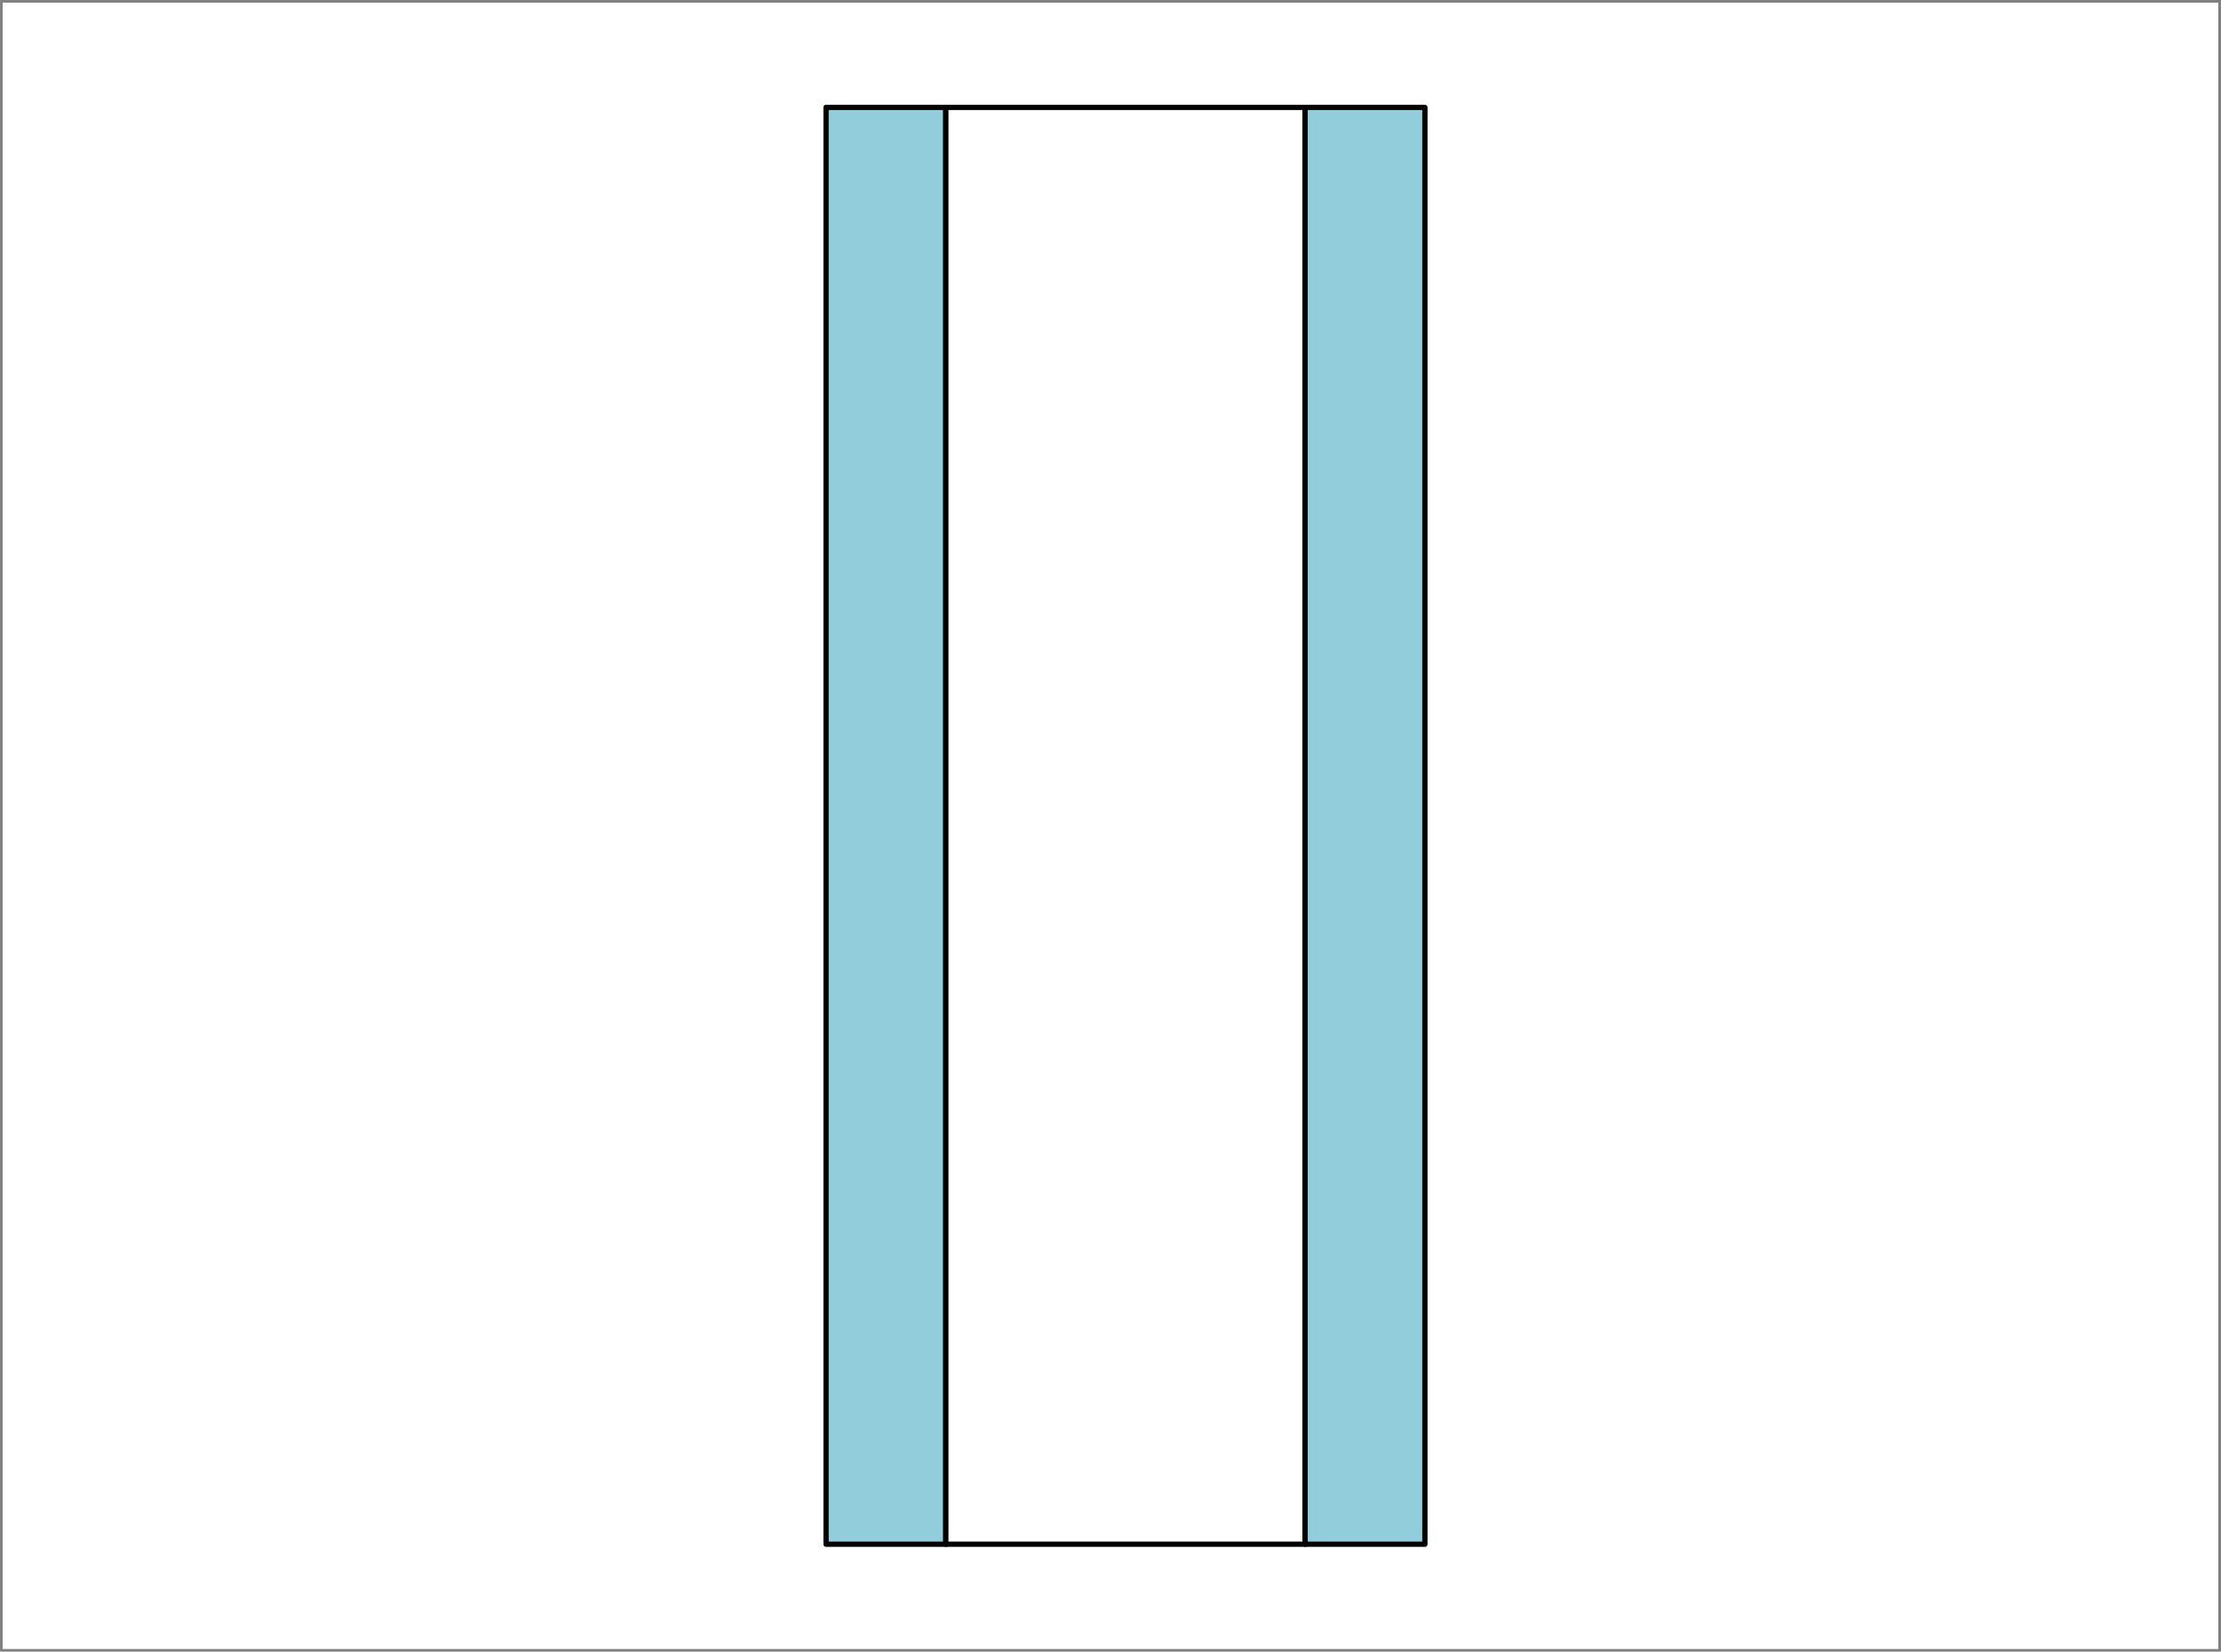
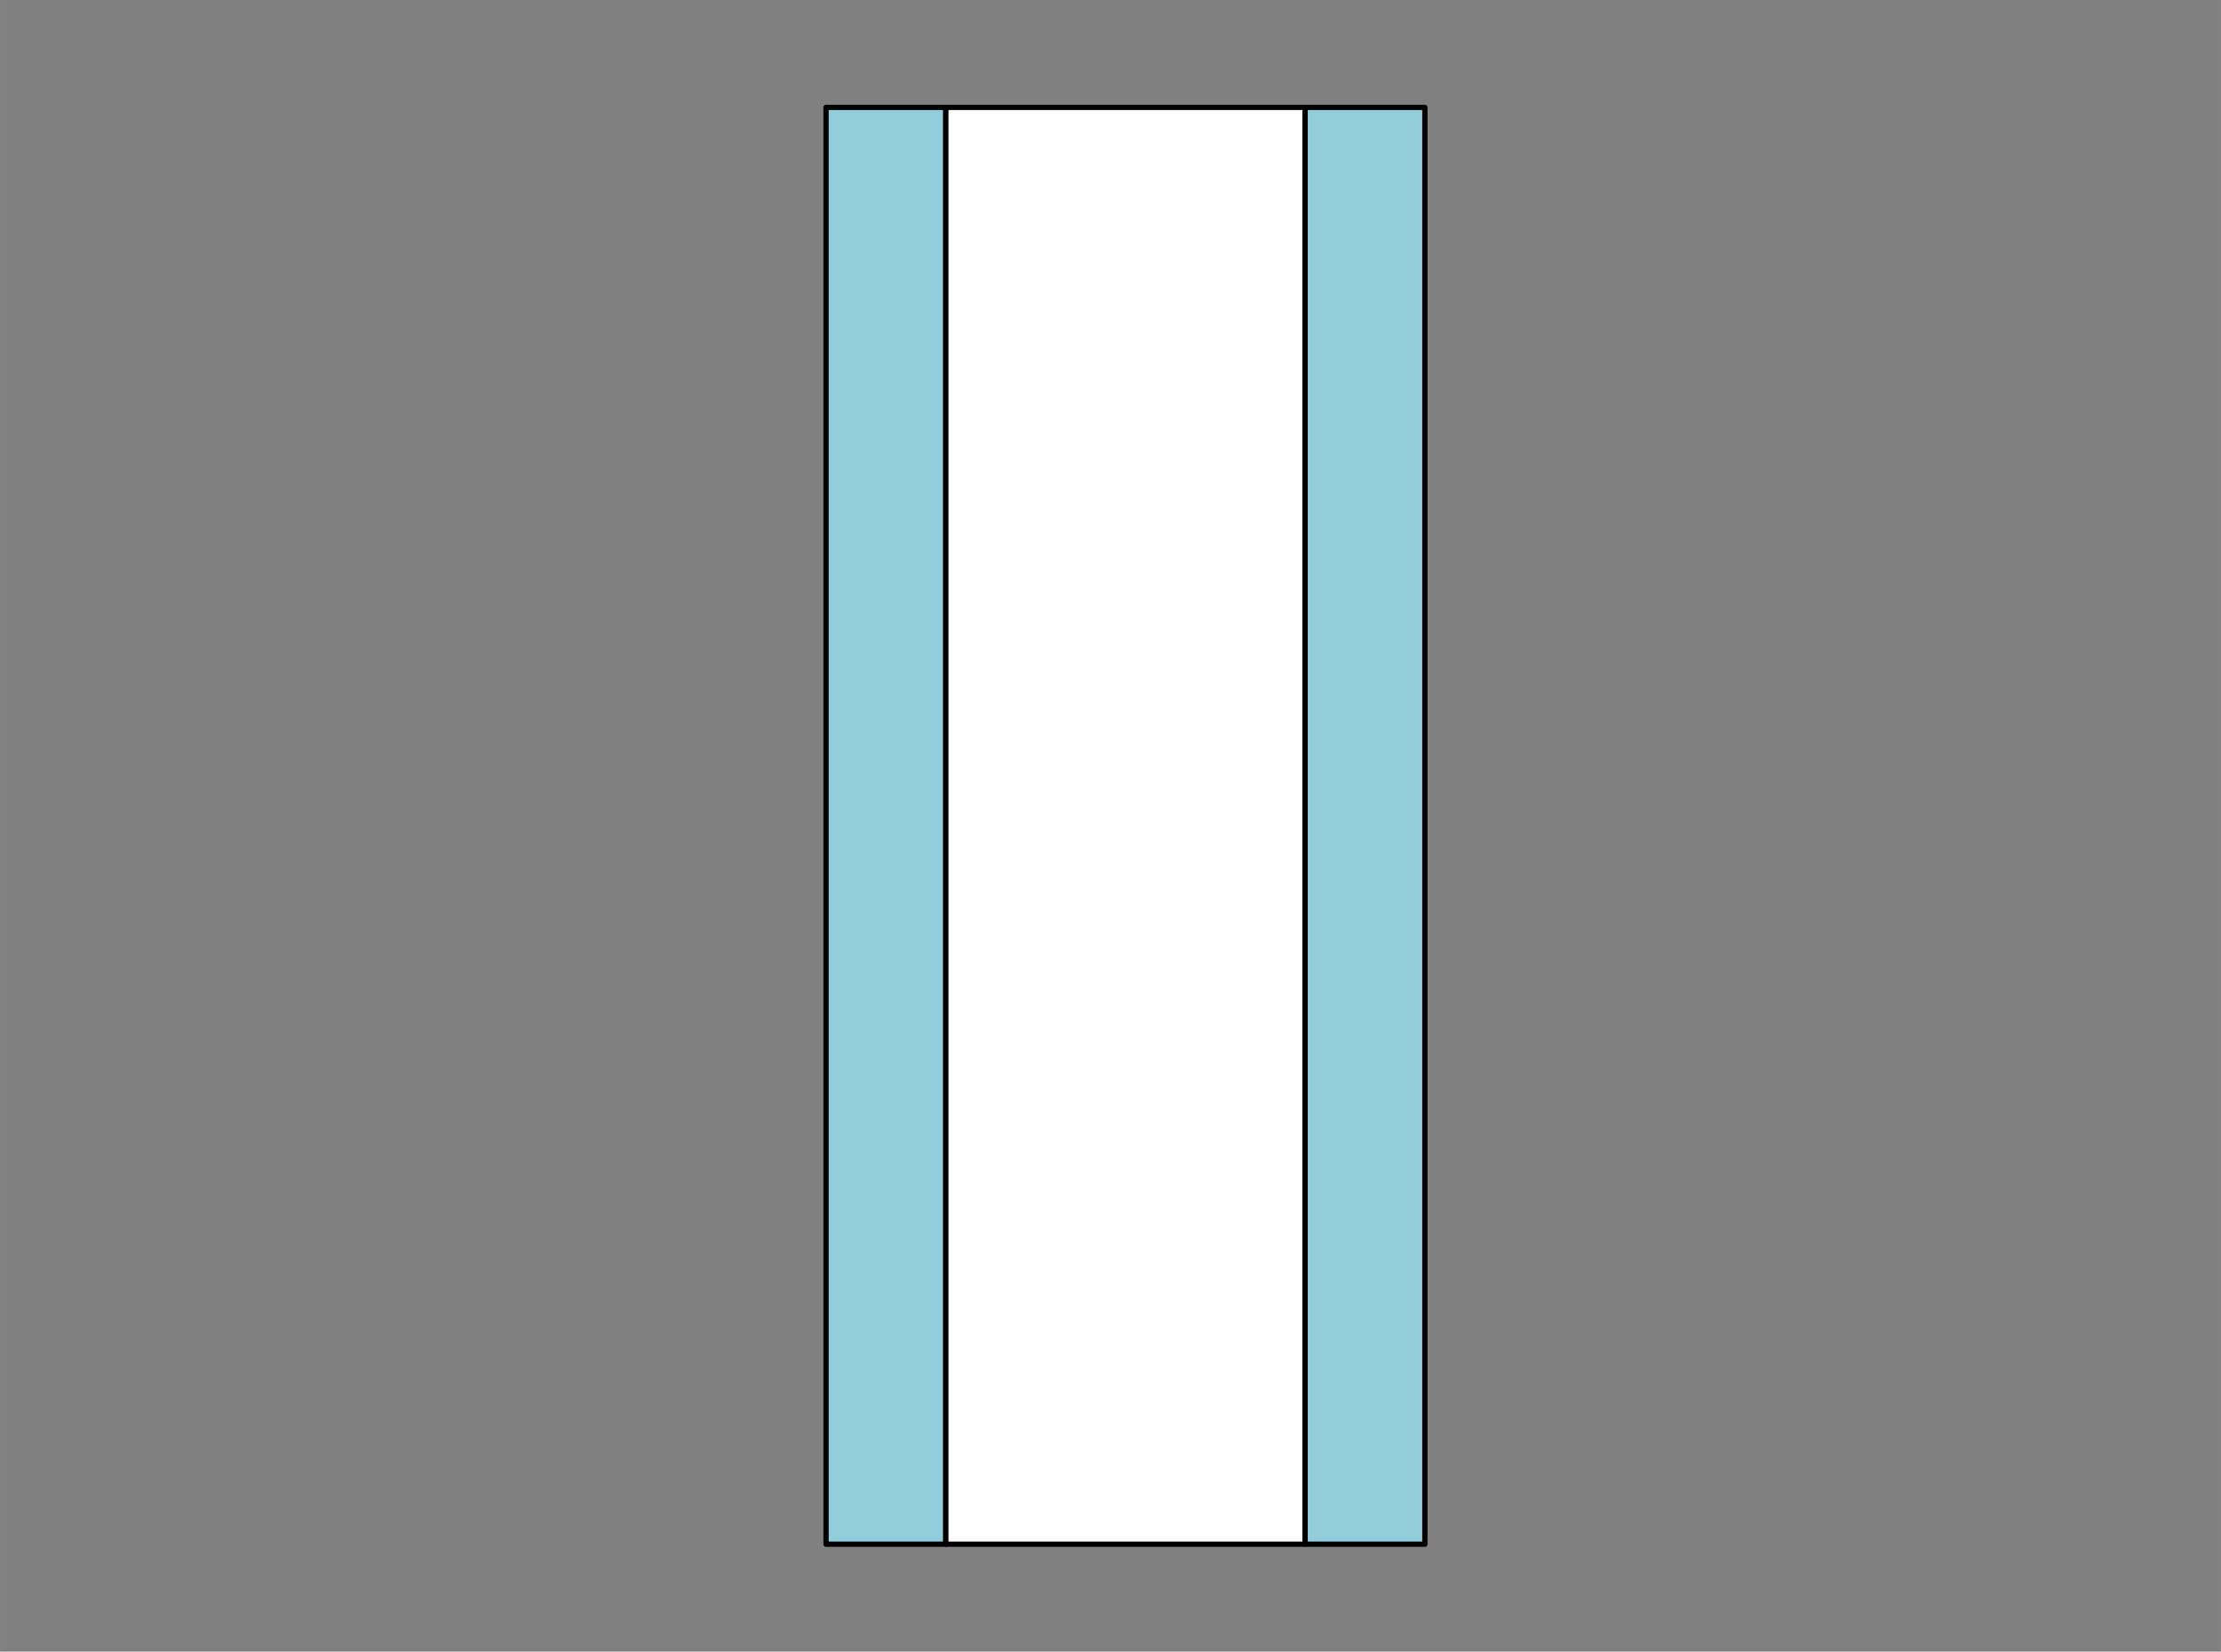
<svg xmlns="http://www.w3.org/2000/svg" width="2.92in" height="2.172in" viewBox="0 0 210.264 156.406" xml:space="preserve" color-interpolation-filters="sRGB" class="st4">
  <rect x="0" y="0" width="210.264" height="156.406" fill="#808080" stroke="none" />
  <style type="text/css">
	
		.st1 {fill:#ffffff;stroke:none;stroke-linecap:round;stroke-linejoin:round;stroke-width:0.5}
		.st2 {fill:#92cddc;stroke:#000000;stroke-linecap:round;stroke-linejoin:round;stroke-width:0.5}
		.st3 {fill:#ffffff;stroke:#000000;stroke-linecap:round;stroke-linejoin:round;stroke-width:0.5}
		.st4 {fill:none;fill-rule:evenodd;font-size:12px;overflow:visible;stroke-linecap:square;stroke-miterlimit:3}
	
	</style>
  <g>
    <title>Side-1</title>
    <g id="shape59-1" transform="translate(0.25,156.656) scale(1,-1)">
      <title>Rektangel.59</title>
-       <rect x="0" y="0.5" width="209.764" height="155.906" class="st1" />
    </g>
    <g id="shape60-3" transform="translate(78.203,166.577) scale(1,-1)">
      <title>Rektangel.60</title>
      <rect x="0" y="20.343" width="11.339" height="136.063" class="st2" />
    </g>
    <g id="shape61-5" transform="translate(89.541,166.577) scale(1,-1)">
      <title>Rektangel.61</title>
      <rect x="0" y="20.343" width="34.016" height="136.063" class="st3" />
    </g>
    <g id="shape62-7" transform="translate(123.557,166.577) scale(1,-1)">
      <title>Rektangel.62</title>
      <rect x="0" y="20.343" width="11.339" height="136.063" class="st2" />
    </g>
  </g>
</svg>